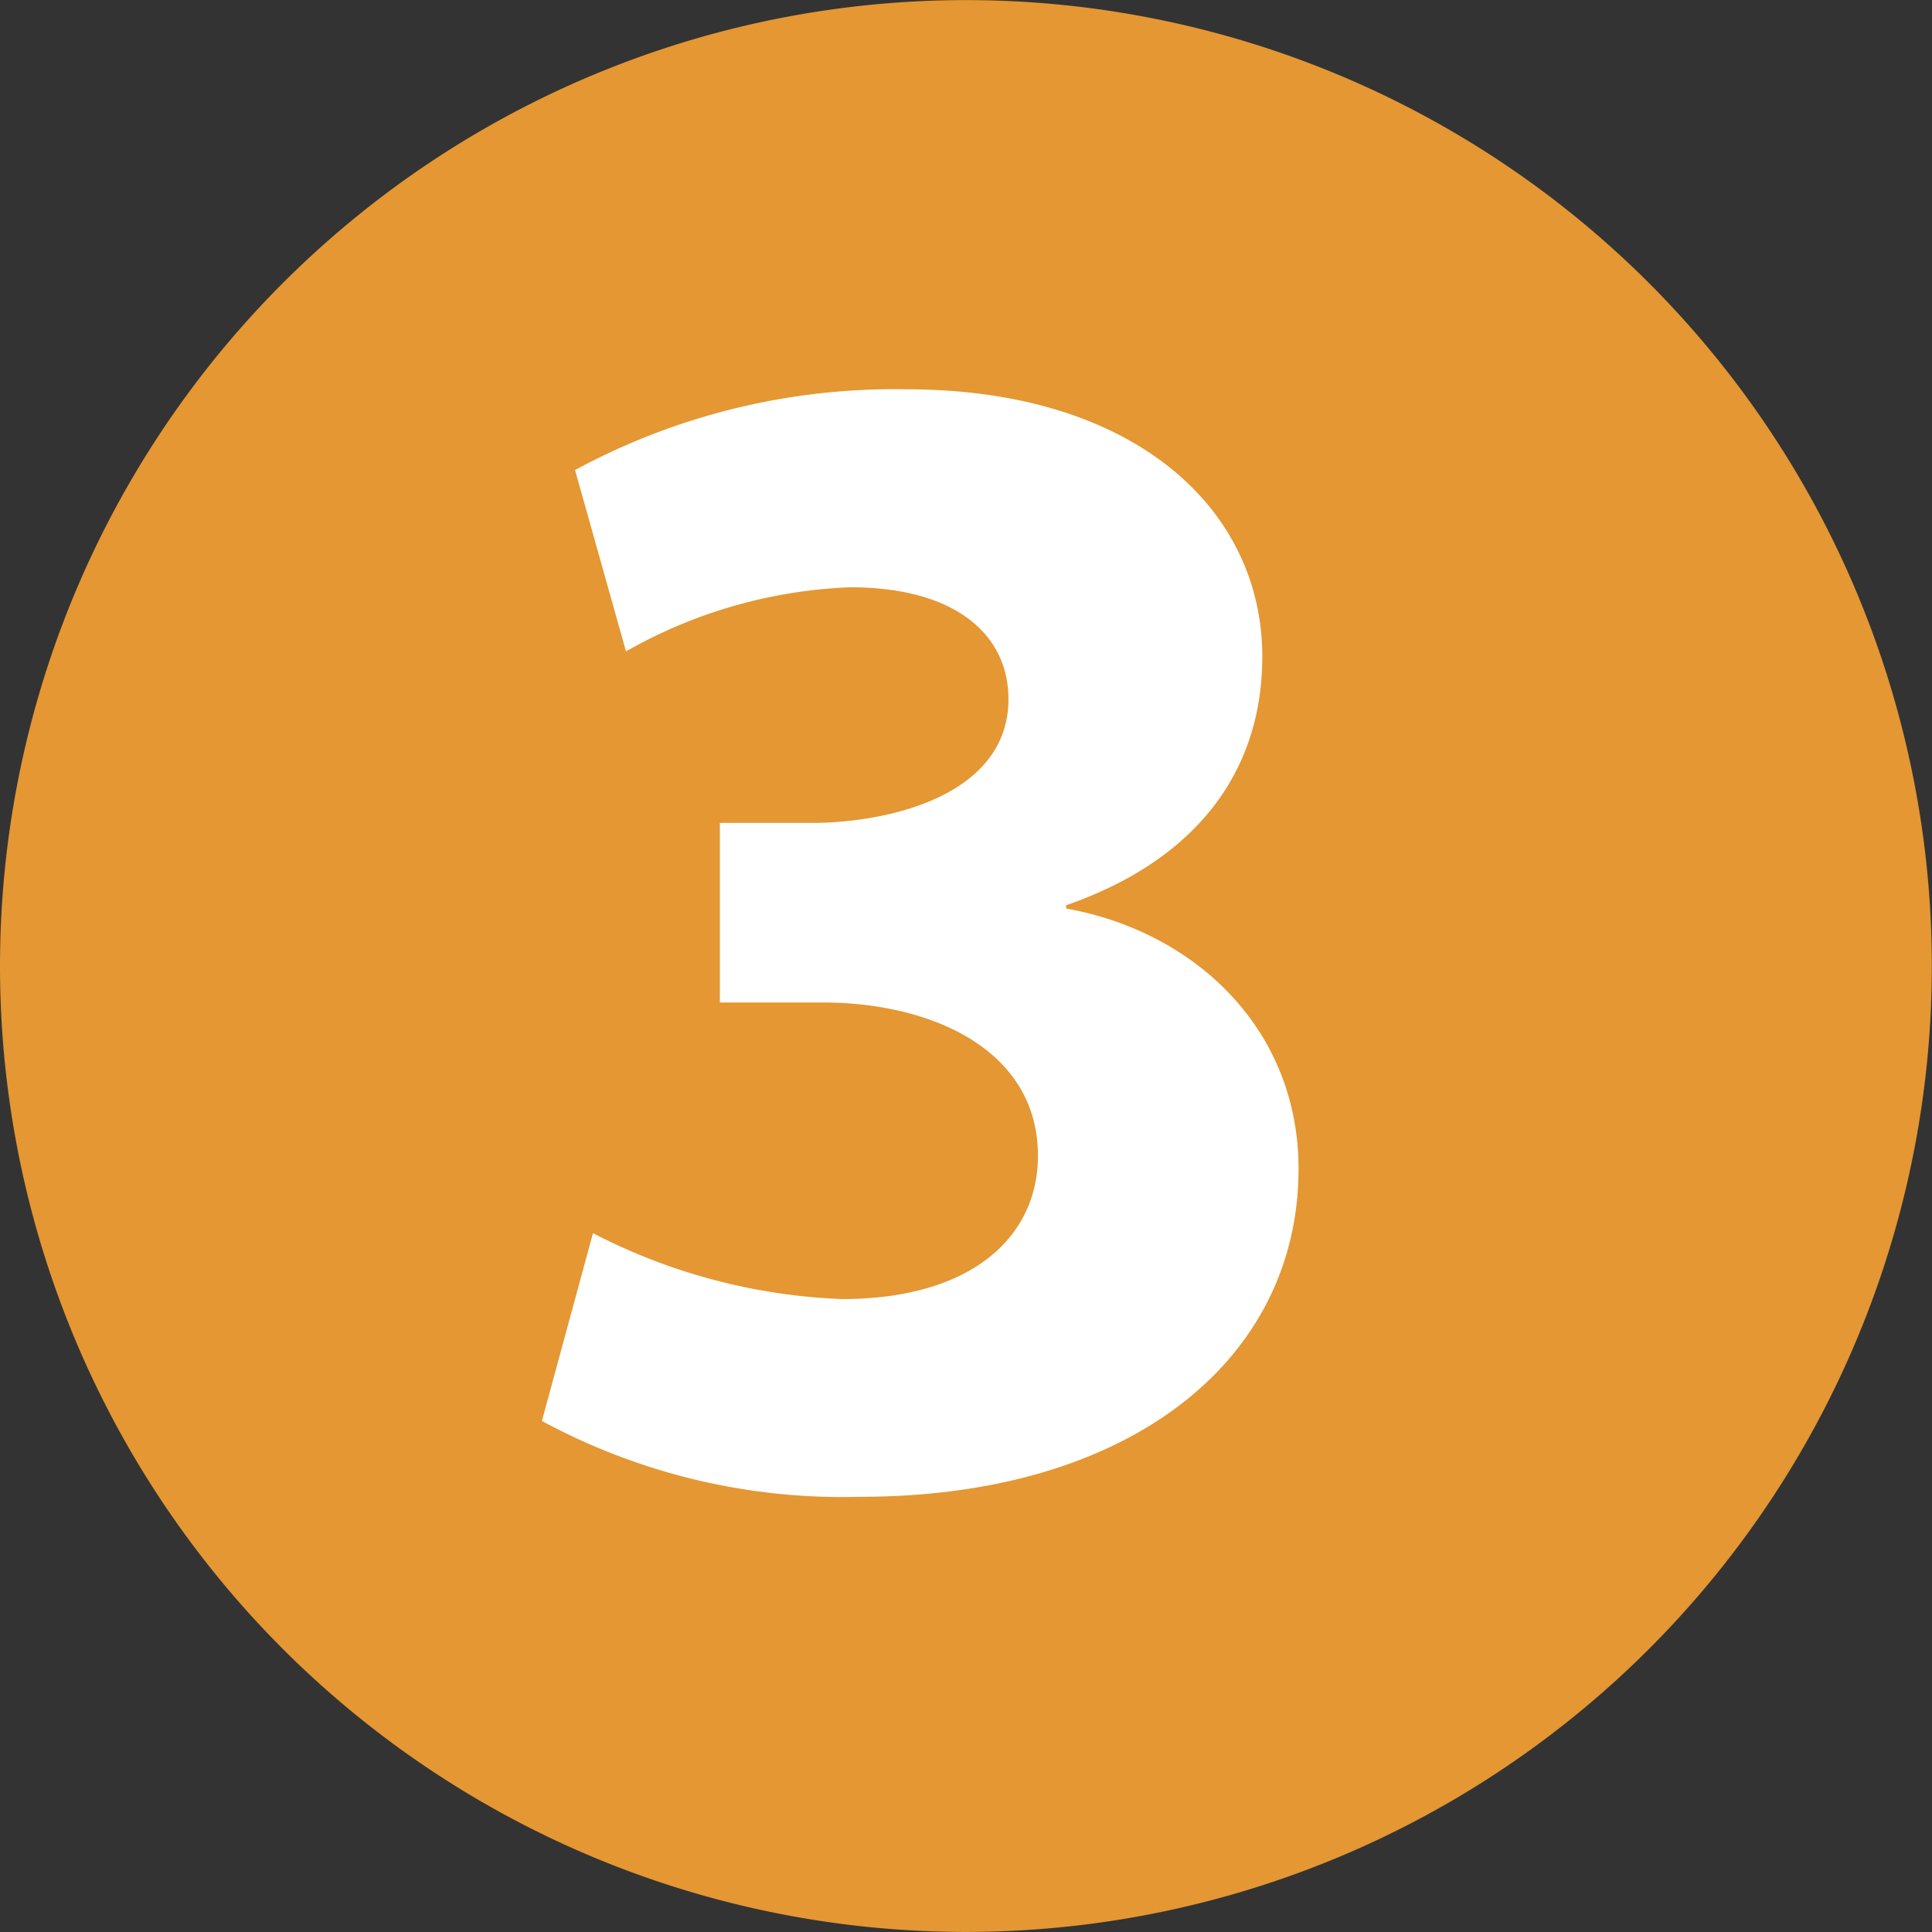
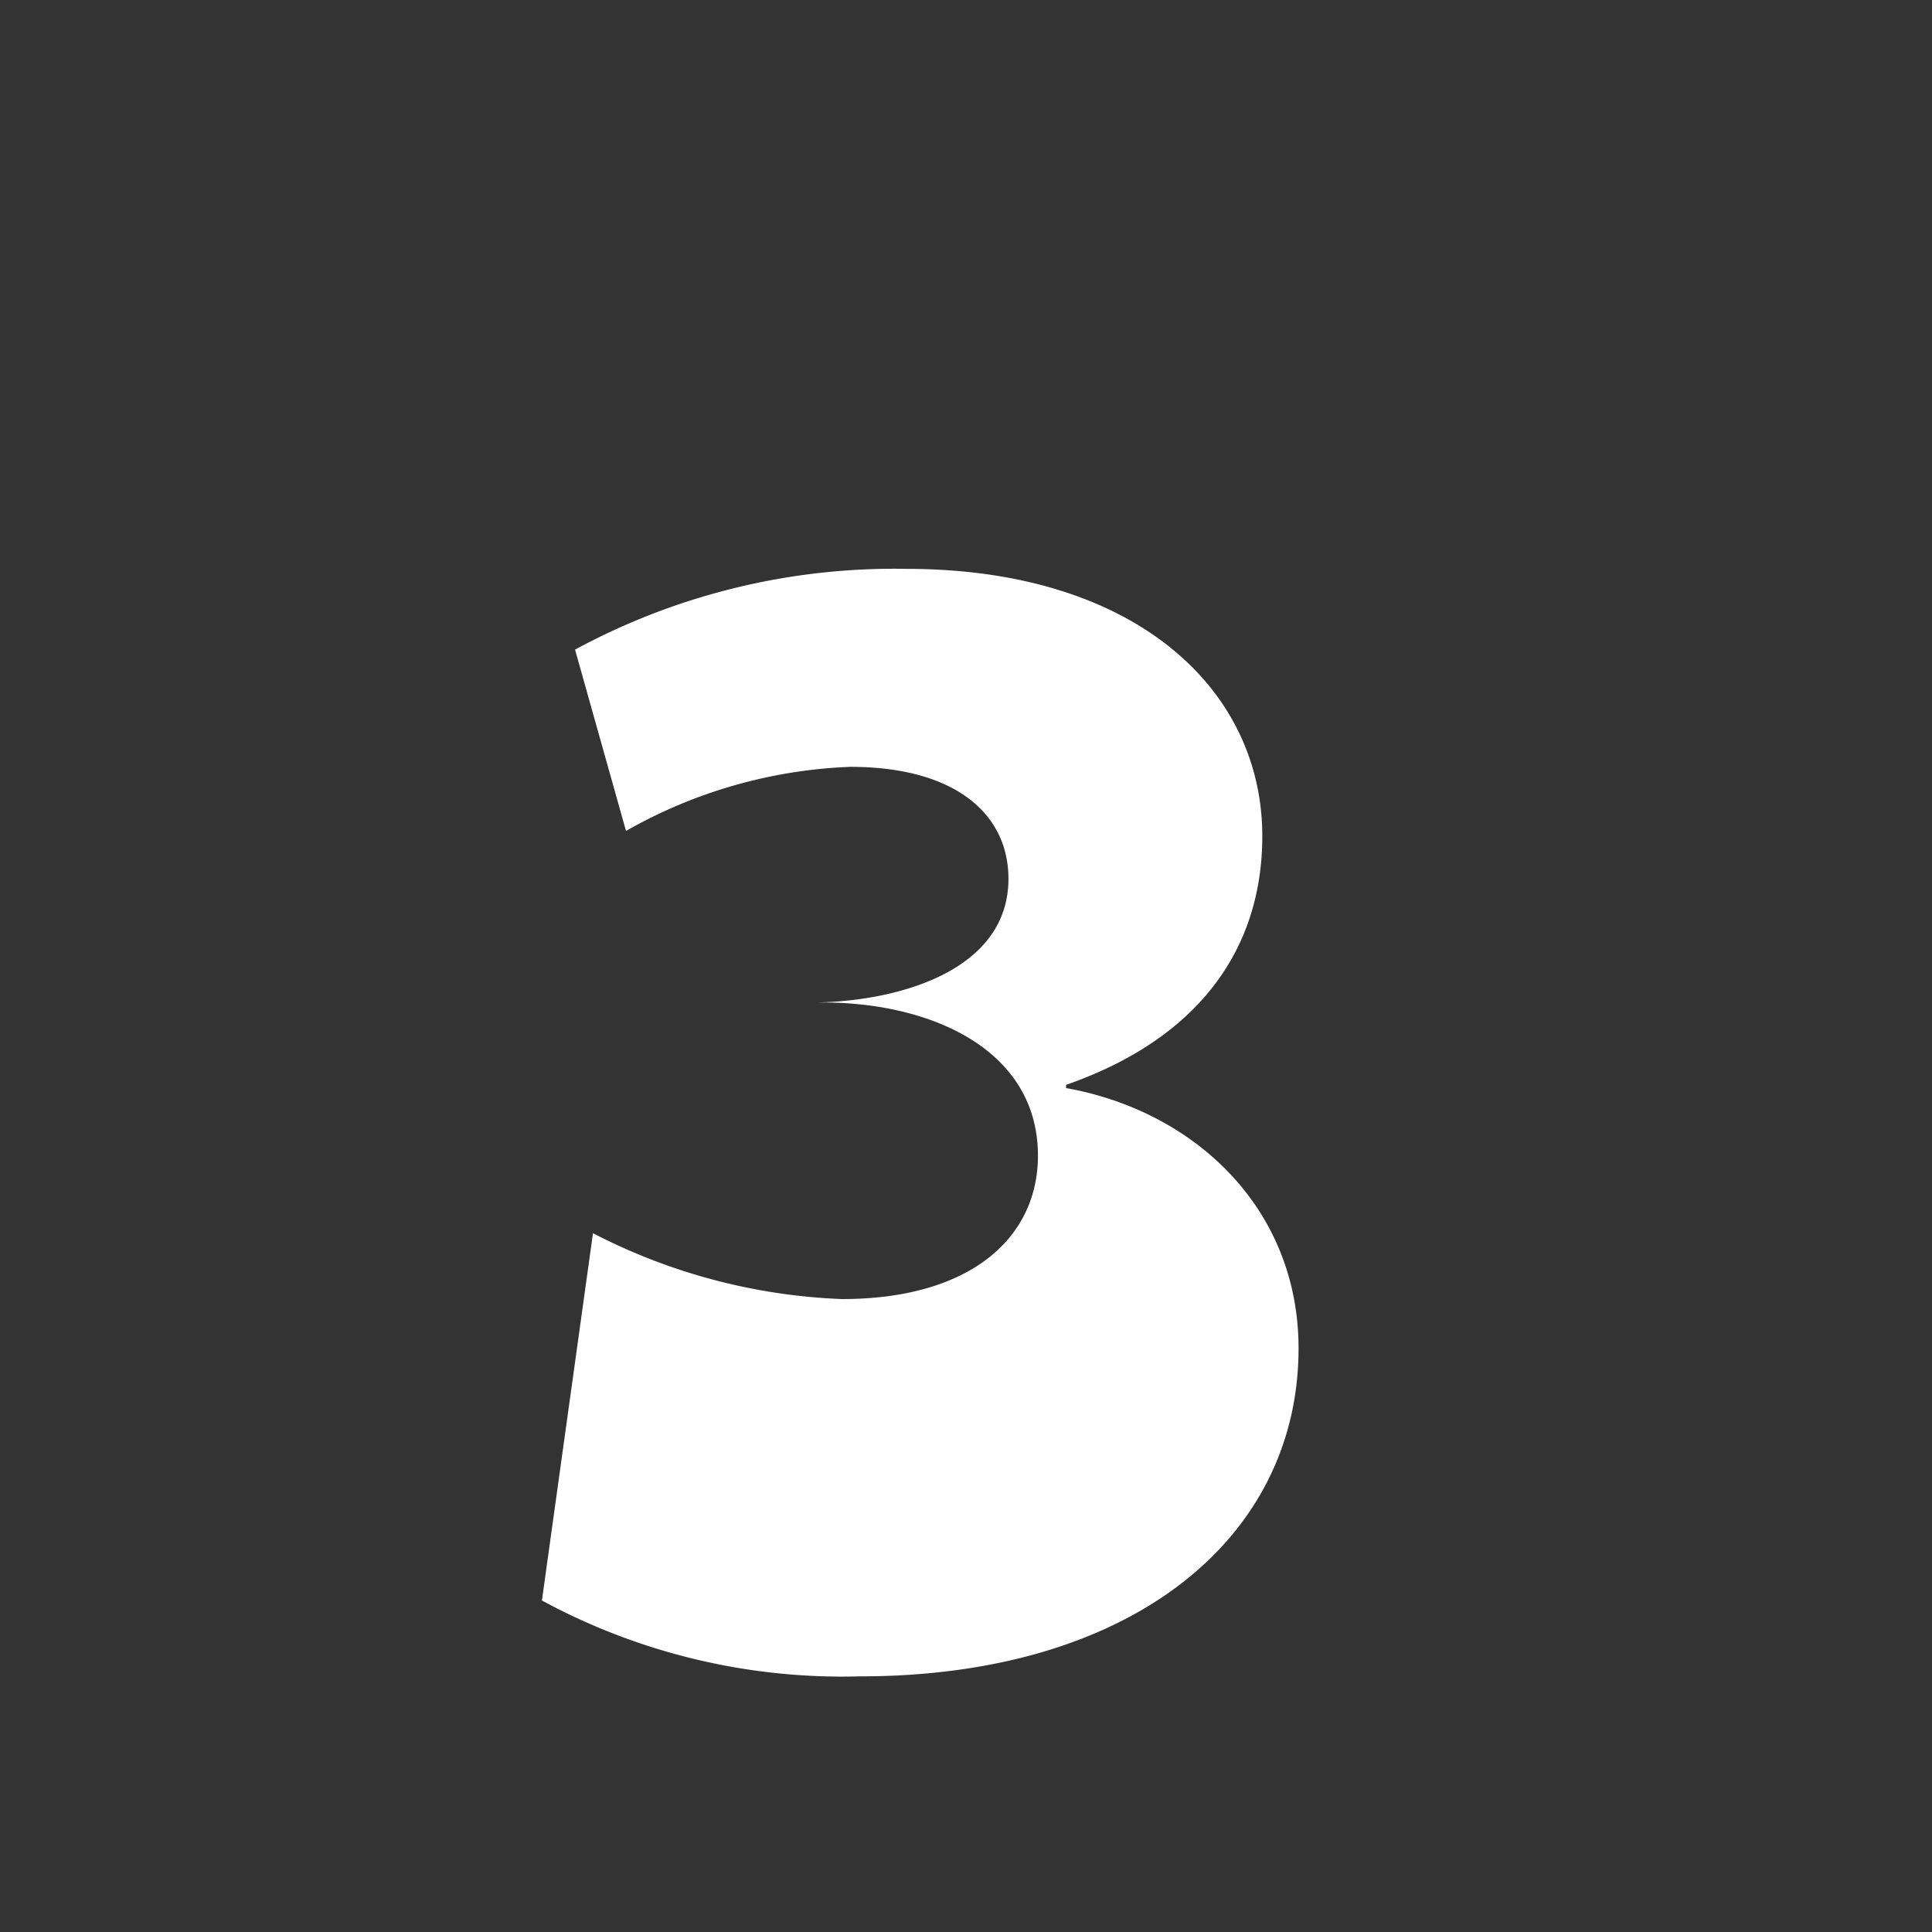
<svg xmlns="http://www.w3.org/2000/svg" width="60.005" height="60.005" viewBox="0 0 60.005 60.005">
  <rect x="0" y="0" width="60.005" height="60.005" fill="#333333" stroke="none" />
  <g transform="translate(-5912.023 -836.746)">
-     <path d="M971.061,167.44a30,30,0,1,1,30,30,30,30,0,0,1-30-30" transform="translate(4940.962 699.309)" fill="#e49732" />
-     <path d="M975.414,165.633a18.34,18.34,0,0,0,7.732,2.046c4.042,0,6.088-1.942,6.088-4.451,0-3.275-3.276-4.761-6.7-4.761h-3.179V152.89h3.026c2.606-.055,5.937-1.023,5.937-3.842,0-2-1.638-3.476-4.913-3.476a15.237,15.237,0,0,0-6.965,1.991l-1.583-5.632a20.835,20.835,0,0,1,10.289-2.508c7.111,0,11.056,3.738,11.056,8.3,0,3.531-2,6.3-6.094,7.726v.1c3.994.712,7.22,3.738,7.22,8.085,0,5.887-5.169,10.186-13.619,10.186a19.6,19.6,0,0,1-9.881-2.356Z" transform="translate(4955.026 709.414)" fill="#fff" />
+     <path d="M975.414,165.633a18.34,18.34,0,0,0,7.732,2.046c4.042,0,6.088-1.942,6.088-4.451,0-3.275-3.276-4.761-6.7-4.761h-3.179h3.026c2.606-.055,5.937-1.023,5.937-3.842,0-2-1.638-3.476-4.913-3.476a15.237,15.237,0,0,0-6.965,1.991l-1.583-5.632a20.835,20.835,0,0,1,10.289-2.508c7.111,0,11.056,3.738,11.056,8.3,0,3.531-2,6.3-6.094,7.726v.1c3.994.712,7.22,3.738,7.22,8.085,0,5.887-5.169,10.186-13.619,10.186a19.6,19.6,0,0,1-9.881-2.356Z" transform="translate(4955.026 709.414)" fill="#fff" />
  </g>
</svg>